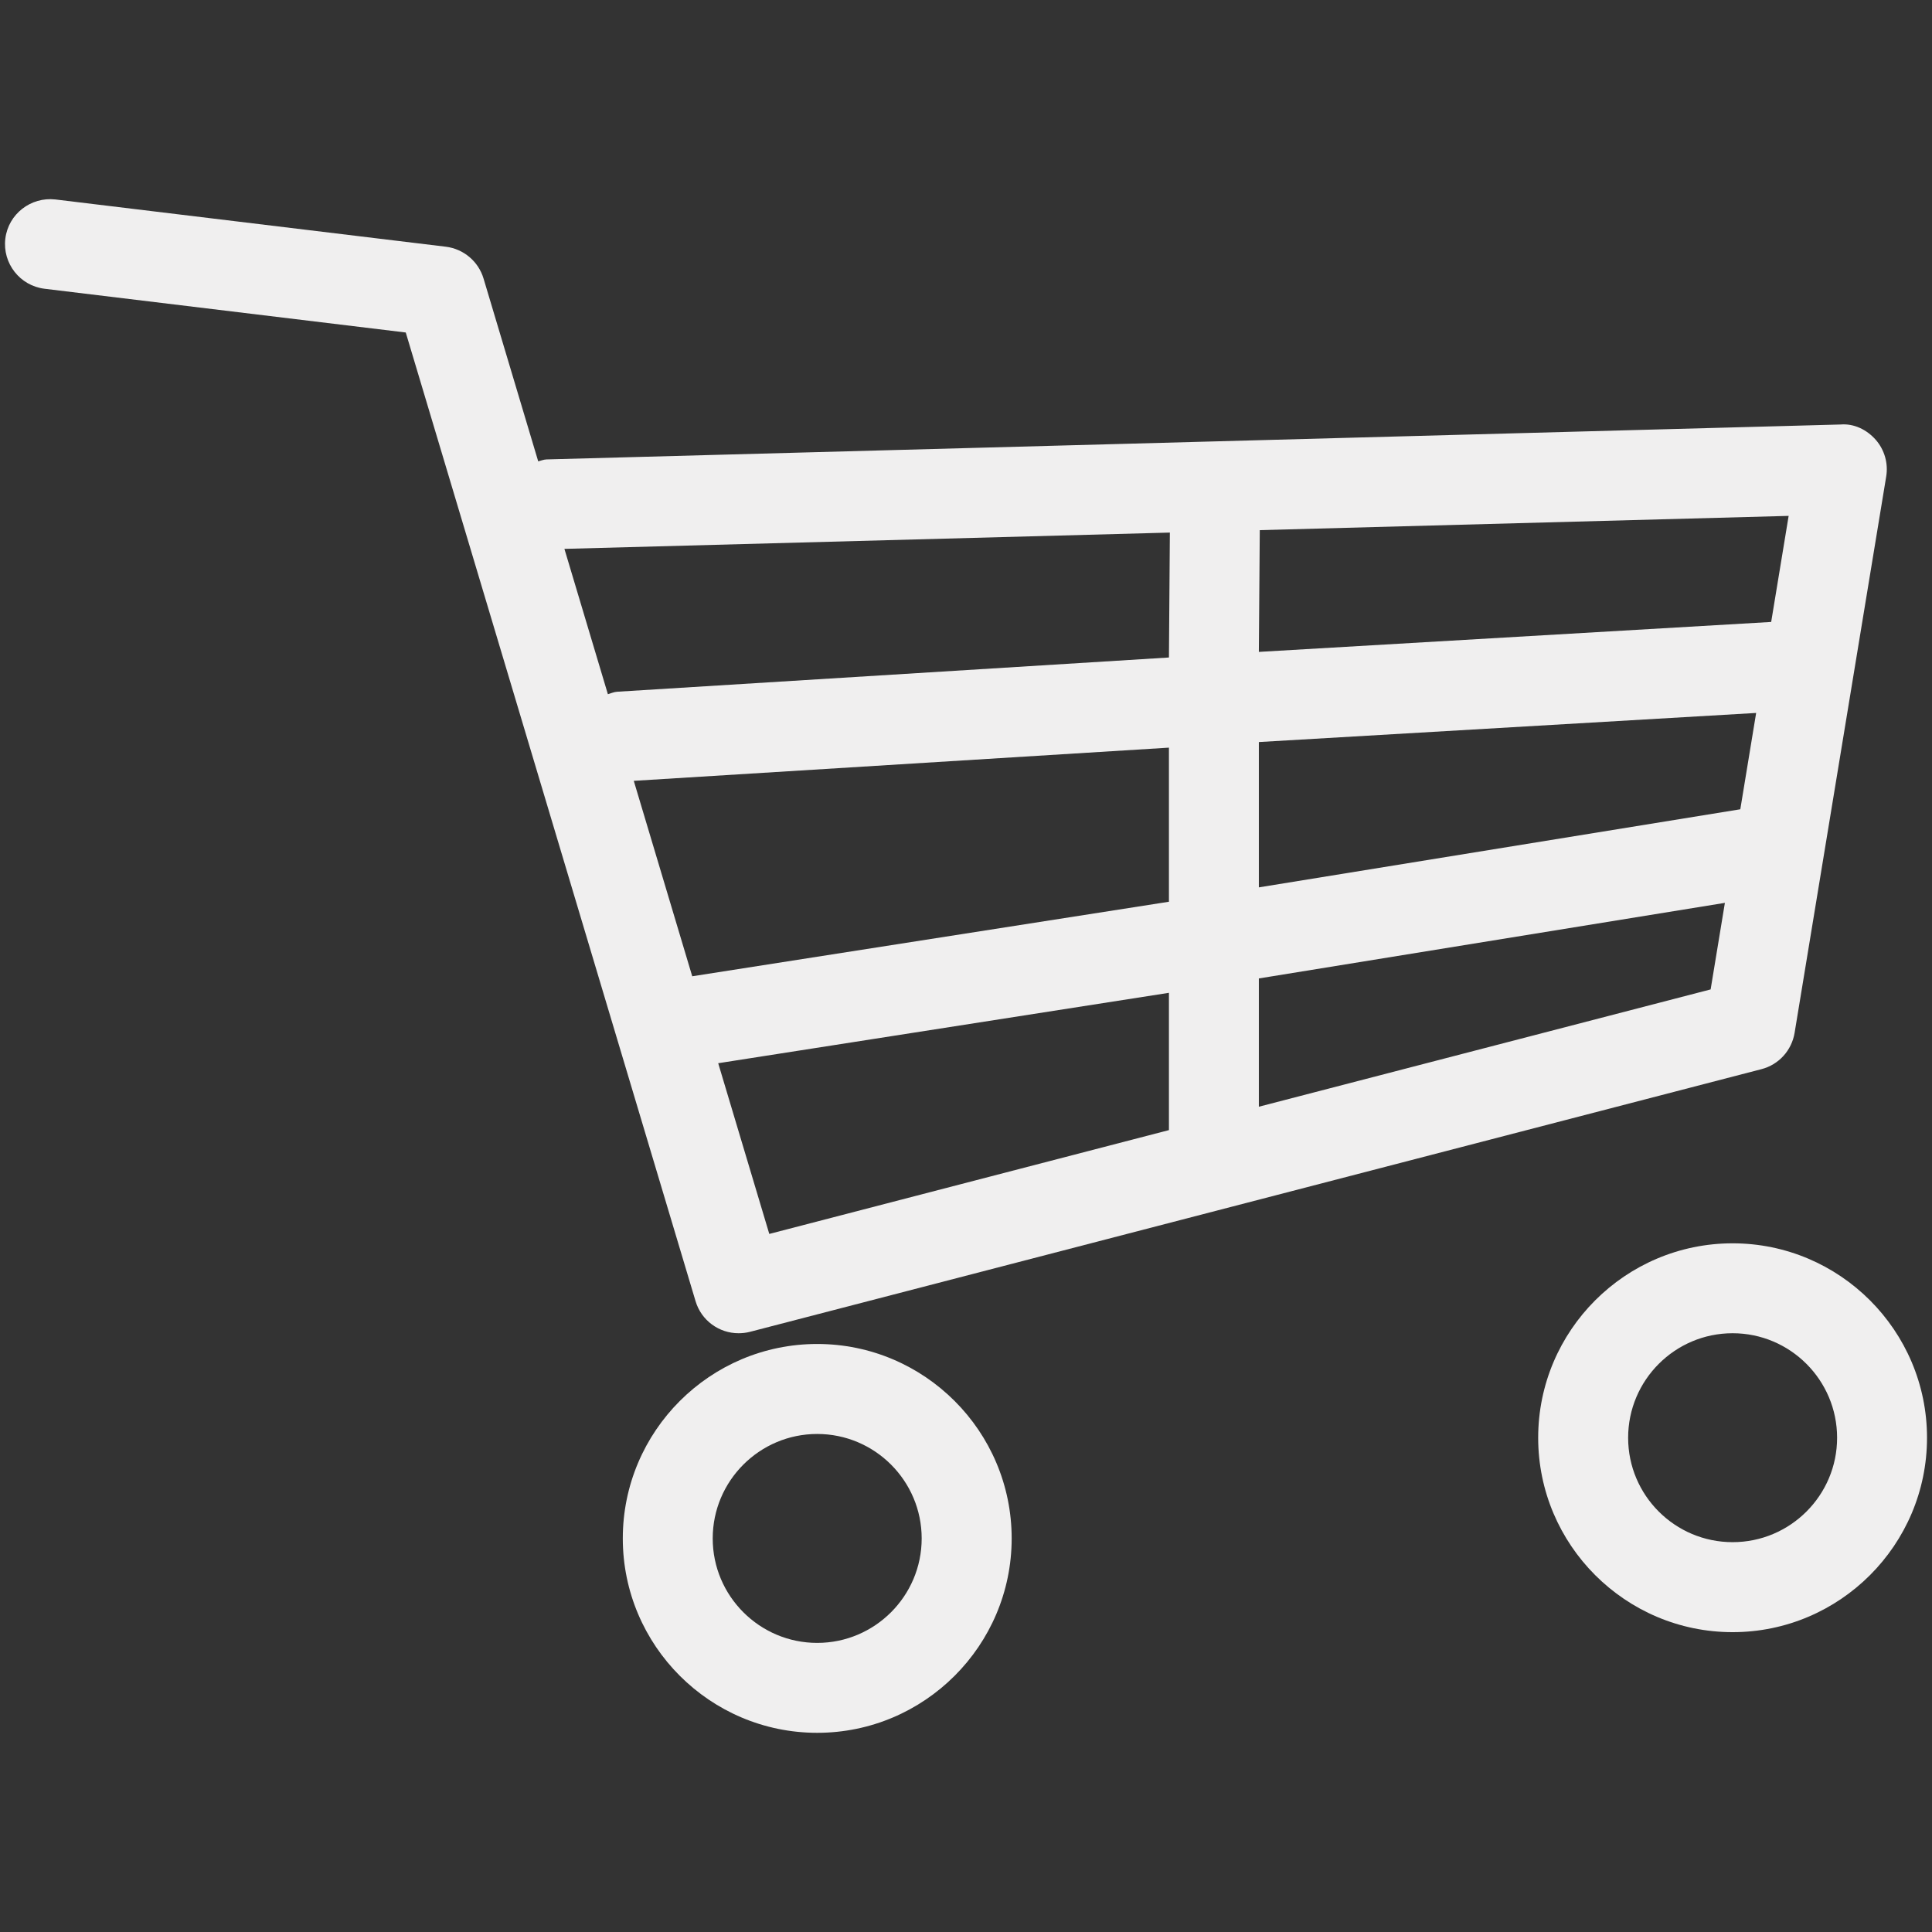
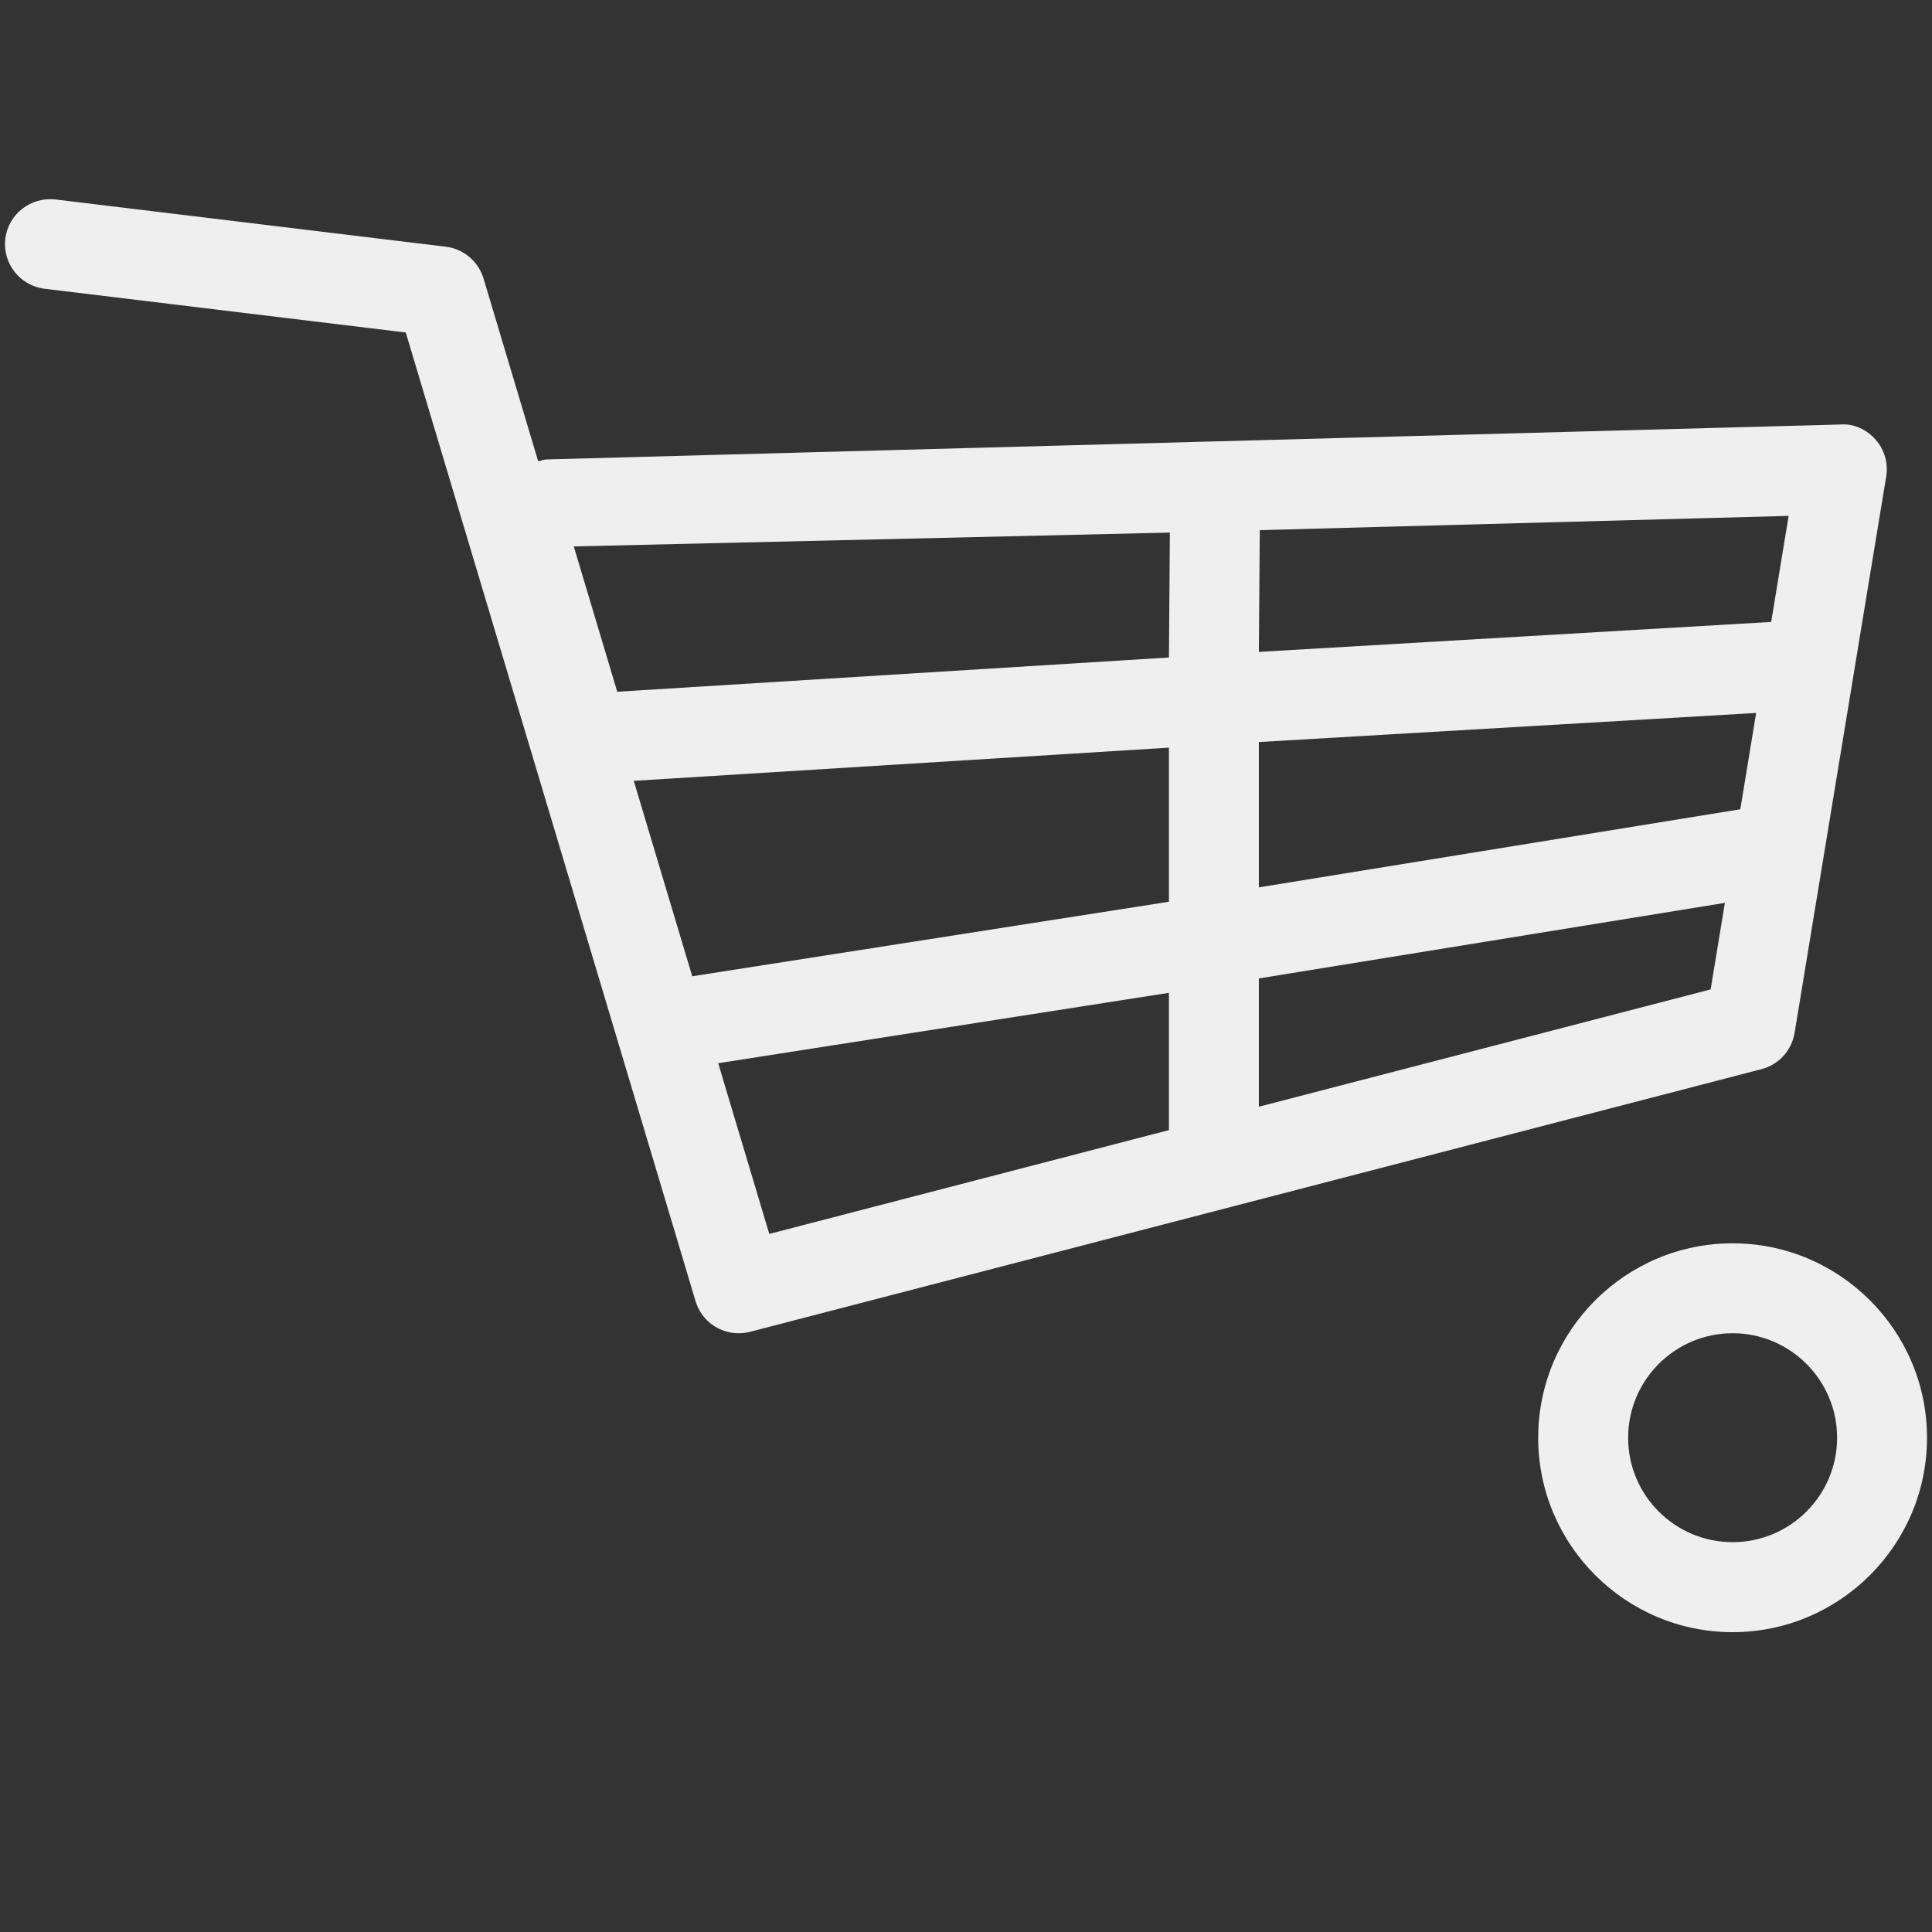
<svg xmlns="http://www.w3.org/2000/svg" version="1.1" id="Layer_1" x="0px" y="0px" width="50px" height="50px" viewBox="0 0 50 50" enable-background="new 0 0 50 50" xml:space="preserve">
  <rect x="0" y="0" width="50" height="50" fill="#333333" stroke="none" />
-   <path fill="#F0EFEF" d="M21.149,34.782c-2.774,0-5.031,2.258-5.031,5.032c0,2.773,2.257,5.031,5.031,5.031  c2.775,0,5.033-2.258,5.033-5.031C26.182,37.04,23.924,34.782,21.149,34.782z M21.149,42.518c-1.491,0-2.704-1.213-2.704-2.703  c0-1.491,1.213-2.704,2.704-2.704c1.491,0,2.704,1.213,2.704,2.704C23.853,41.305,22.64,42.518,21.149,42.518z" />
  <path fill="#F0EFEF" d="M44.84,32.177c-2.775,0-5.032,2.258-5.032,5.032c0,2.773,2.257,5.031,5.032,5.031  c2.773,0,5.031-2.258,5.031-5.031C49.871,34.435,47.613,32.177,44.84,32.177z M44.84,39.911c-1.492,0-2.704-1.211-2.704-2.702  s1.212-2.705,2.704-2.705c1.491,0,2.704,1.214,2.704,2.705S46.331,39.911,44.84,39.911z" />
-   <path fill="#F0EFEF" d="M48.545,11.383c-0.23-0.262-0.563-0.426-0.91-0.397l-33.49,0.904c-0.077,0.002-0.144,0.033-0.216,0.05  l-1.415-4.732c-0.133-0.443-0.516-0.766-0.976-0.823L1.433,5.162C0.798,5.09,0.215,5.539,0.138,6.177  C0.061,6.815,0.515,7.395,1.153,7.473l9.348,1.132l7.5,25.069c0.15,0.503,0.611,0.831,1.114,0.83c0.097,0,0.195-0.011,0.293-0.036  l26.181-6.799c0.444-0.115,0.779-0.482,0.855-0.938l2.37-14.394C48.872,11.995,48.773,11.644,48.545,11.383z M32.579,19.204  l12.87-0.753l-0.41,2.493l-12.46,2.021V19.204z M45.838,16.096l-13.259,0.775l0.024-3.151l13.687-0.369L45.838,16.096z   M30.276,13.783l-0.024,3.233l-14.278,0.886c-0.087,0.005-0.162,0.042-0.242,0.064l-1.125-3.761L30.276,13.783z M16.402,20.208  l13.85-0.859v3.988l-12.337,1.929L16.402,20.208z M18.587,27.516l11.665-1.822v3.552v0.001l-10.343,2.687L18.587,27.516z   M32.579,28.642v-3.32l12.061-1.956l-0.369,2.24L32.579,28.642z" />
+   <path fill="#F0EFEF" d="M48.545,11.383c-0.23-0.262-0.563-0.426-0.91-0.397l-33.49,0.904c-0.077,0.002-0.144,0.033-0.216,0.05  l-1.415-4.732c-0.133-0.443-0.516-0.766-0.976-0.823L1.433,5.162C0.798,5.09,0.215,5.539,0.138,6.177  C0.061,6.815,0.515,7.395,1.153,7.473l9.348,1.132l7.5,25.069c0.15,0.503,0.611,0.831,1.114,0.83c0.097,0,0.195-0.011,0.293-0.036  l26.181-6.799c0.444-0.115,0.779-0.482,0.855-0.938l2.37-14.394C48.872,11.995,48.773,11.644,48.545,11.383z M32.579,19.204  l12.87-0.753l-0.41,2.493l-12.46,2.021V19.204z M45.838,16.096l-13.259,0.775l0.024-3.151l13.687-0.369L45.838,16.096z   M30.276,13.783l-0.024,3.233l-14.278,0.886l-1.125-3.761L30.276,13.783z M16.402,20.208  l13.85-0.859v3.988l-12.337,1.929L16.402,20.208z M18.587,27.516l11.665-1.822v3.552v0.001l-10.343,2.687L18.587,27.516z   M32.579,28.642v-3.32l12.061-1.956l-0.369,2.24L32.579,28.642z" />
</svg>